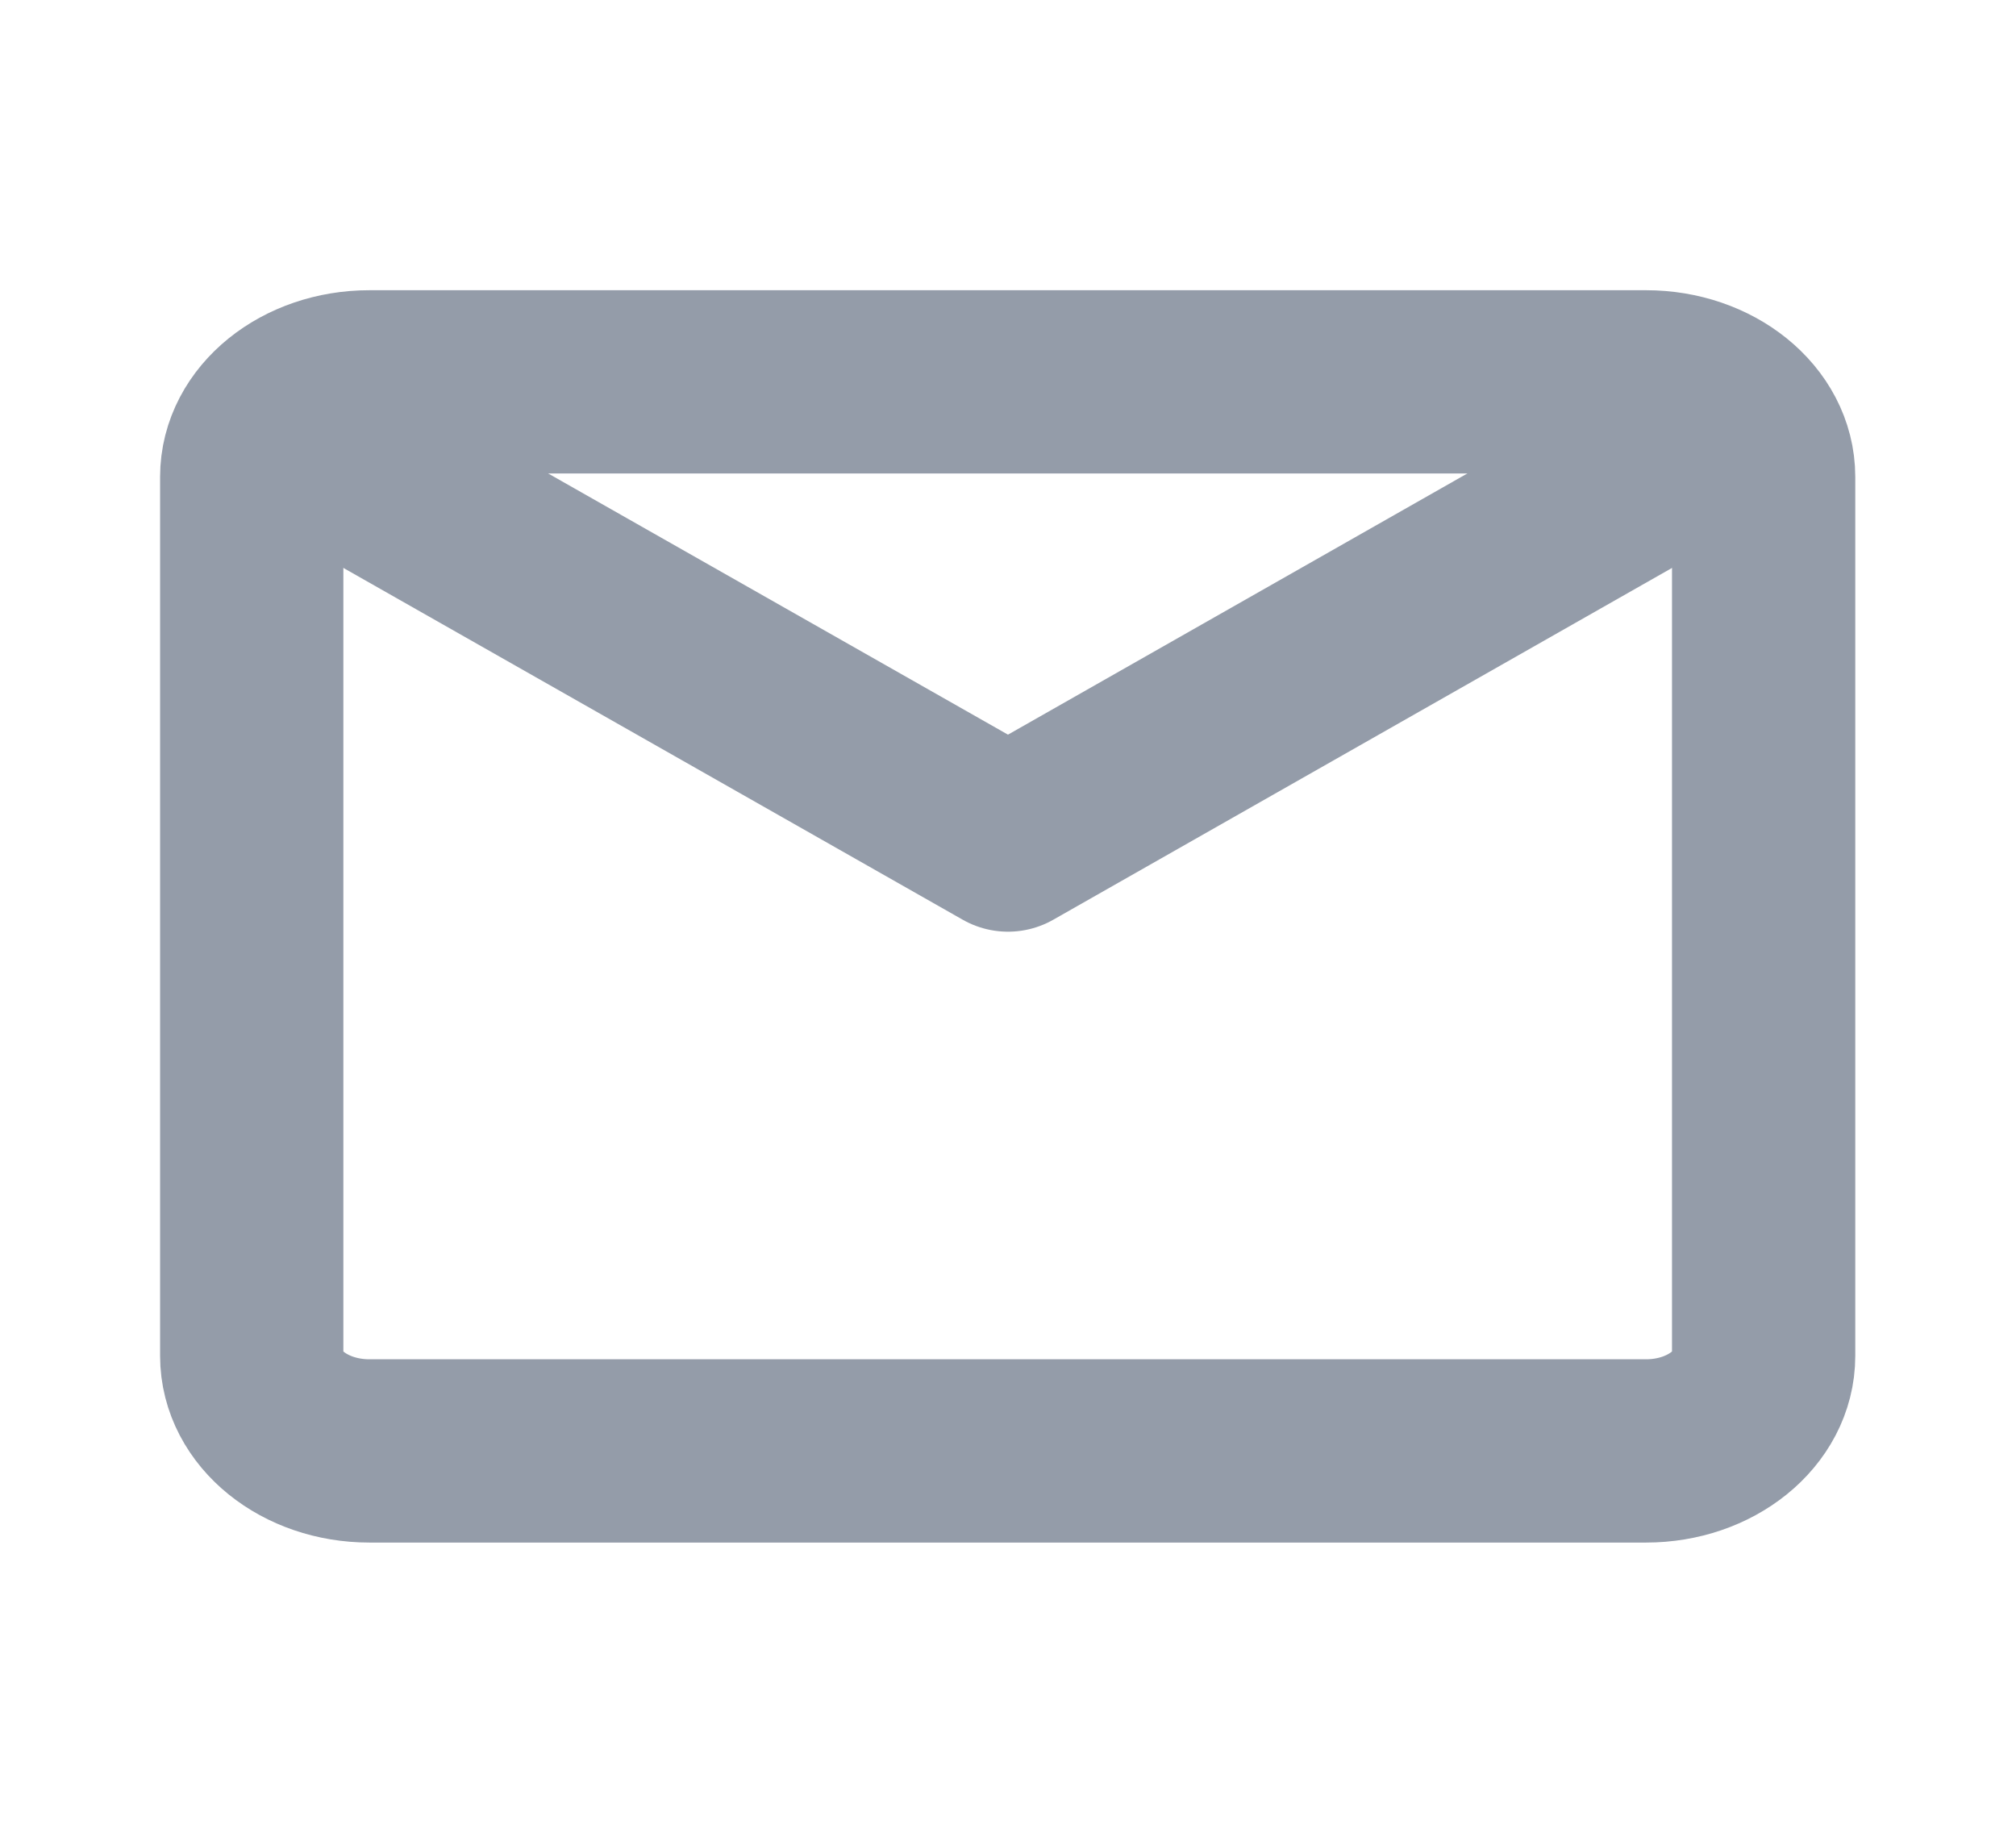
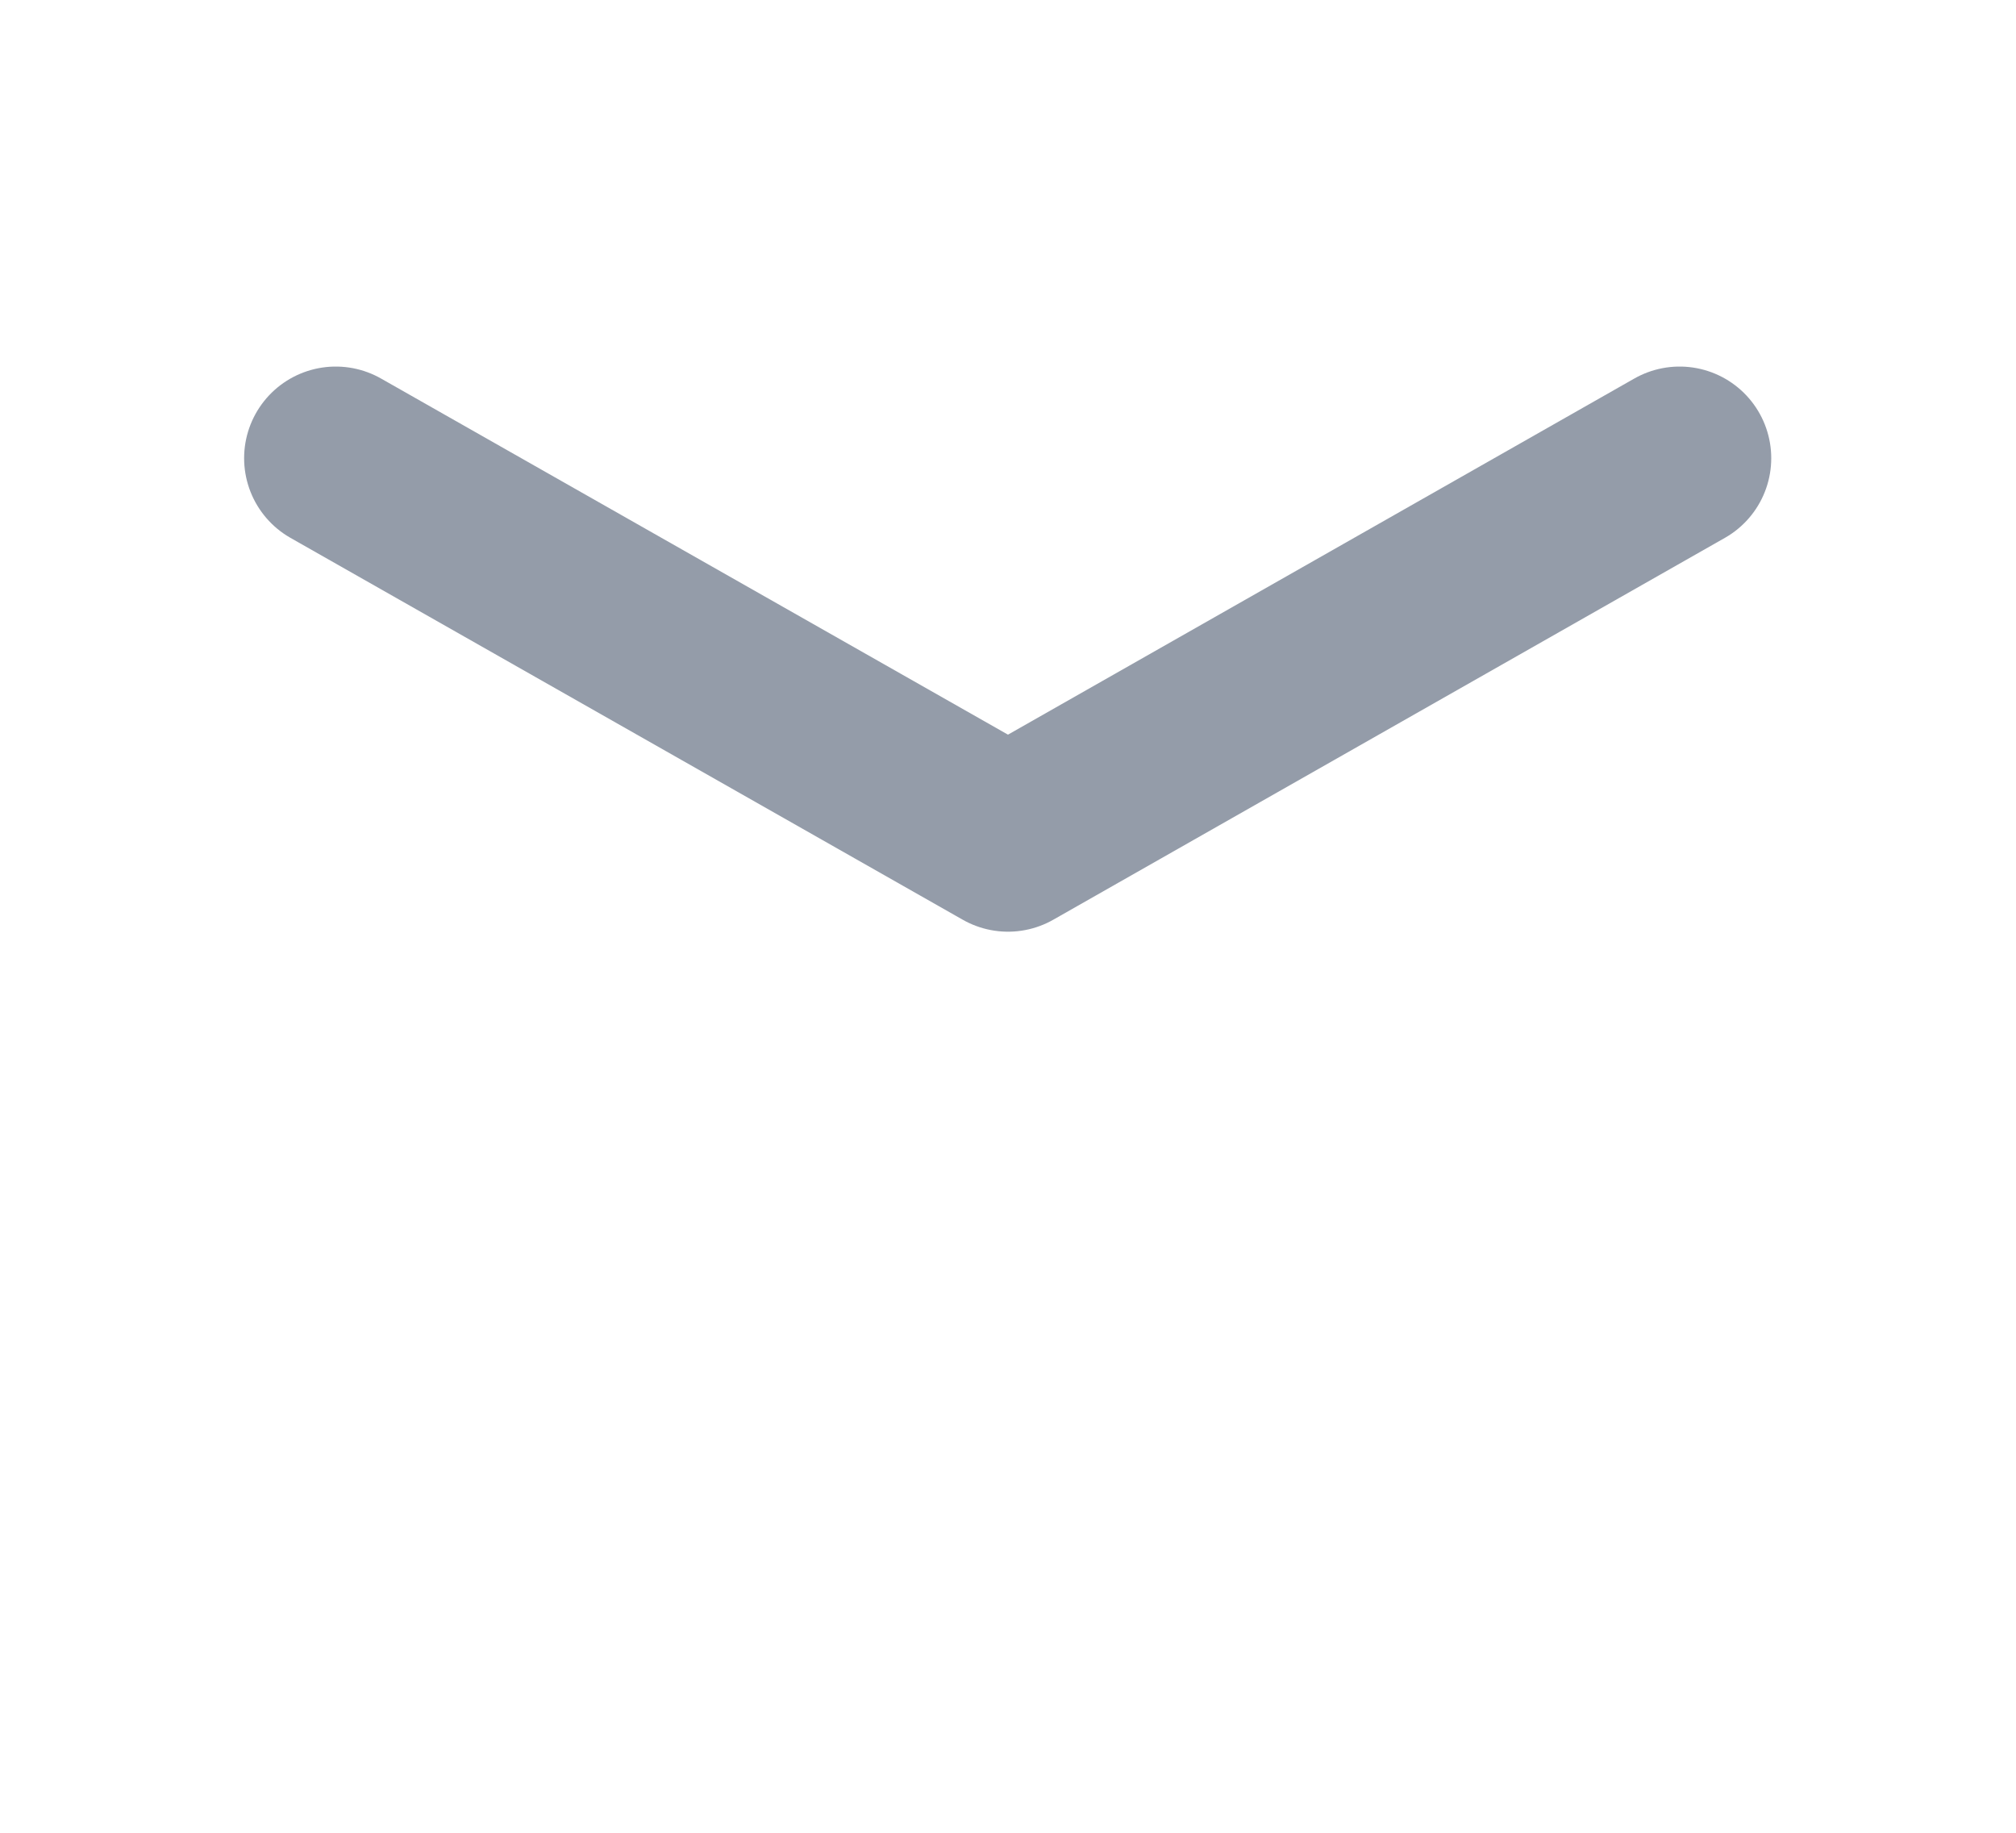
<svg xmlns="http://www.w3.org/2000/svg" width="22" height="20" viewBox="0 0 22 20" fill="none">
  <path d="M3.664 5L11 9.167L18.329 5" stroke="#949CA9" stroke-width="2" stroke-linecap="round" stroke-linejoin="round" />
-   <path fill-rule="evenodd" clip-rule="evenodd" d="M4.031 15.833C3.322 15.833 2.747 15.369 2.747 14.796L2.747 5.204C2.747 4.631 3.322 4.167 4.031 4.167L17.963 4.167C18.671 4.167 19.246 4.631 19.246 5.204V14.796C19.246 15.369 18.671 15.833 17.963 15.833L4.031 15.833Z" stroke="#949CA9" stroke-width="2" stroke-linecap="round" stroke-linejoin="round" />
</svg>